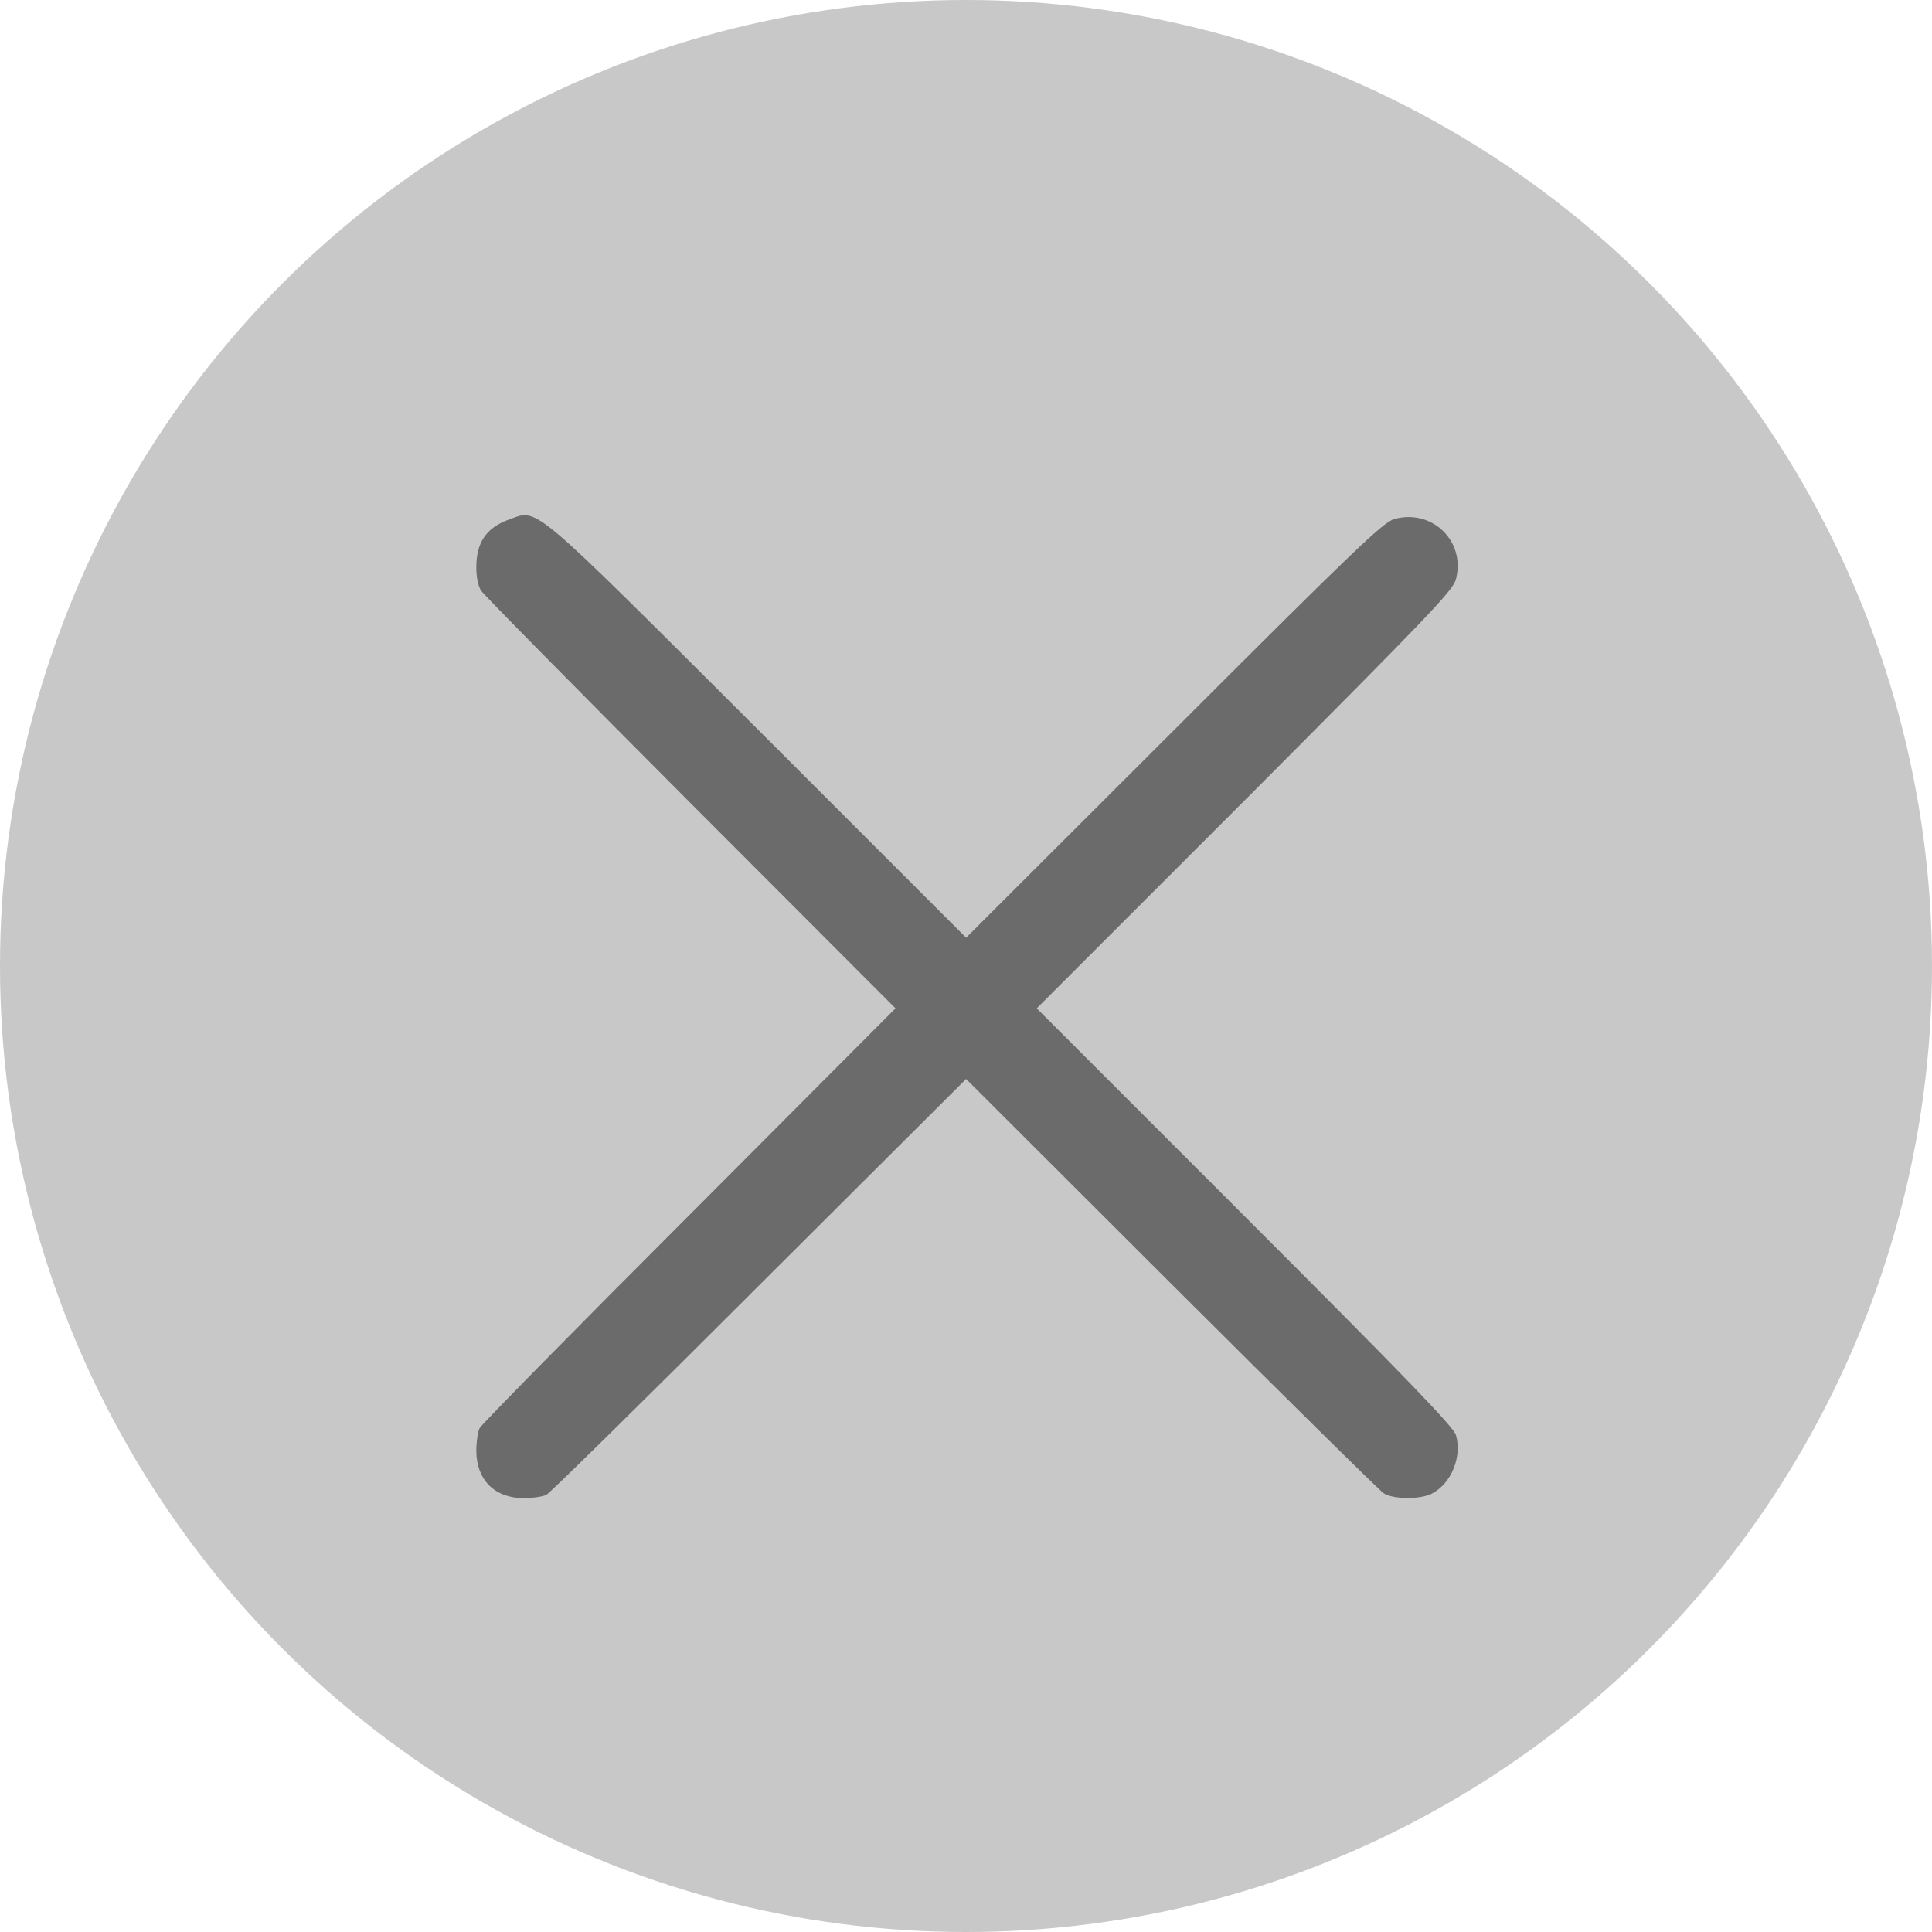
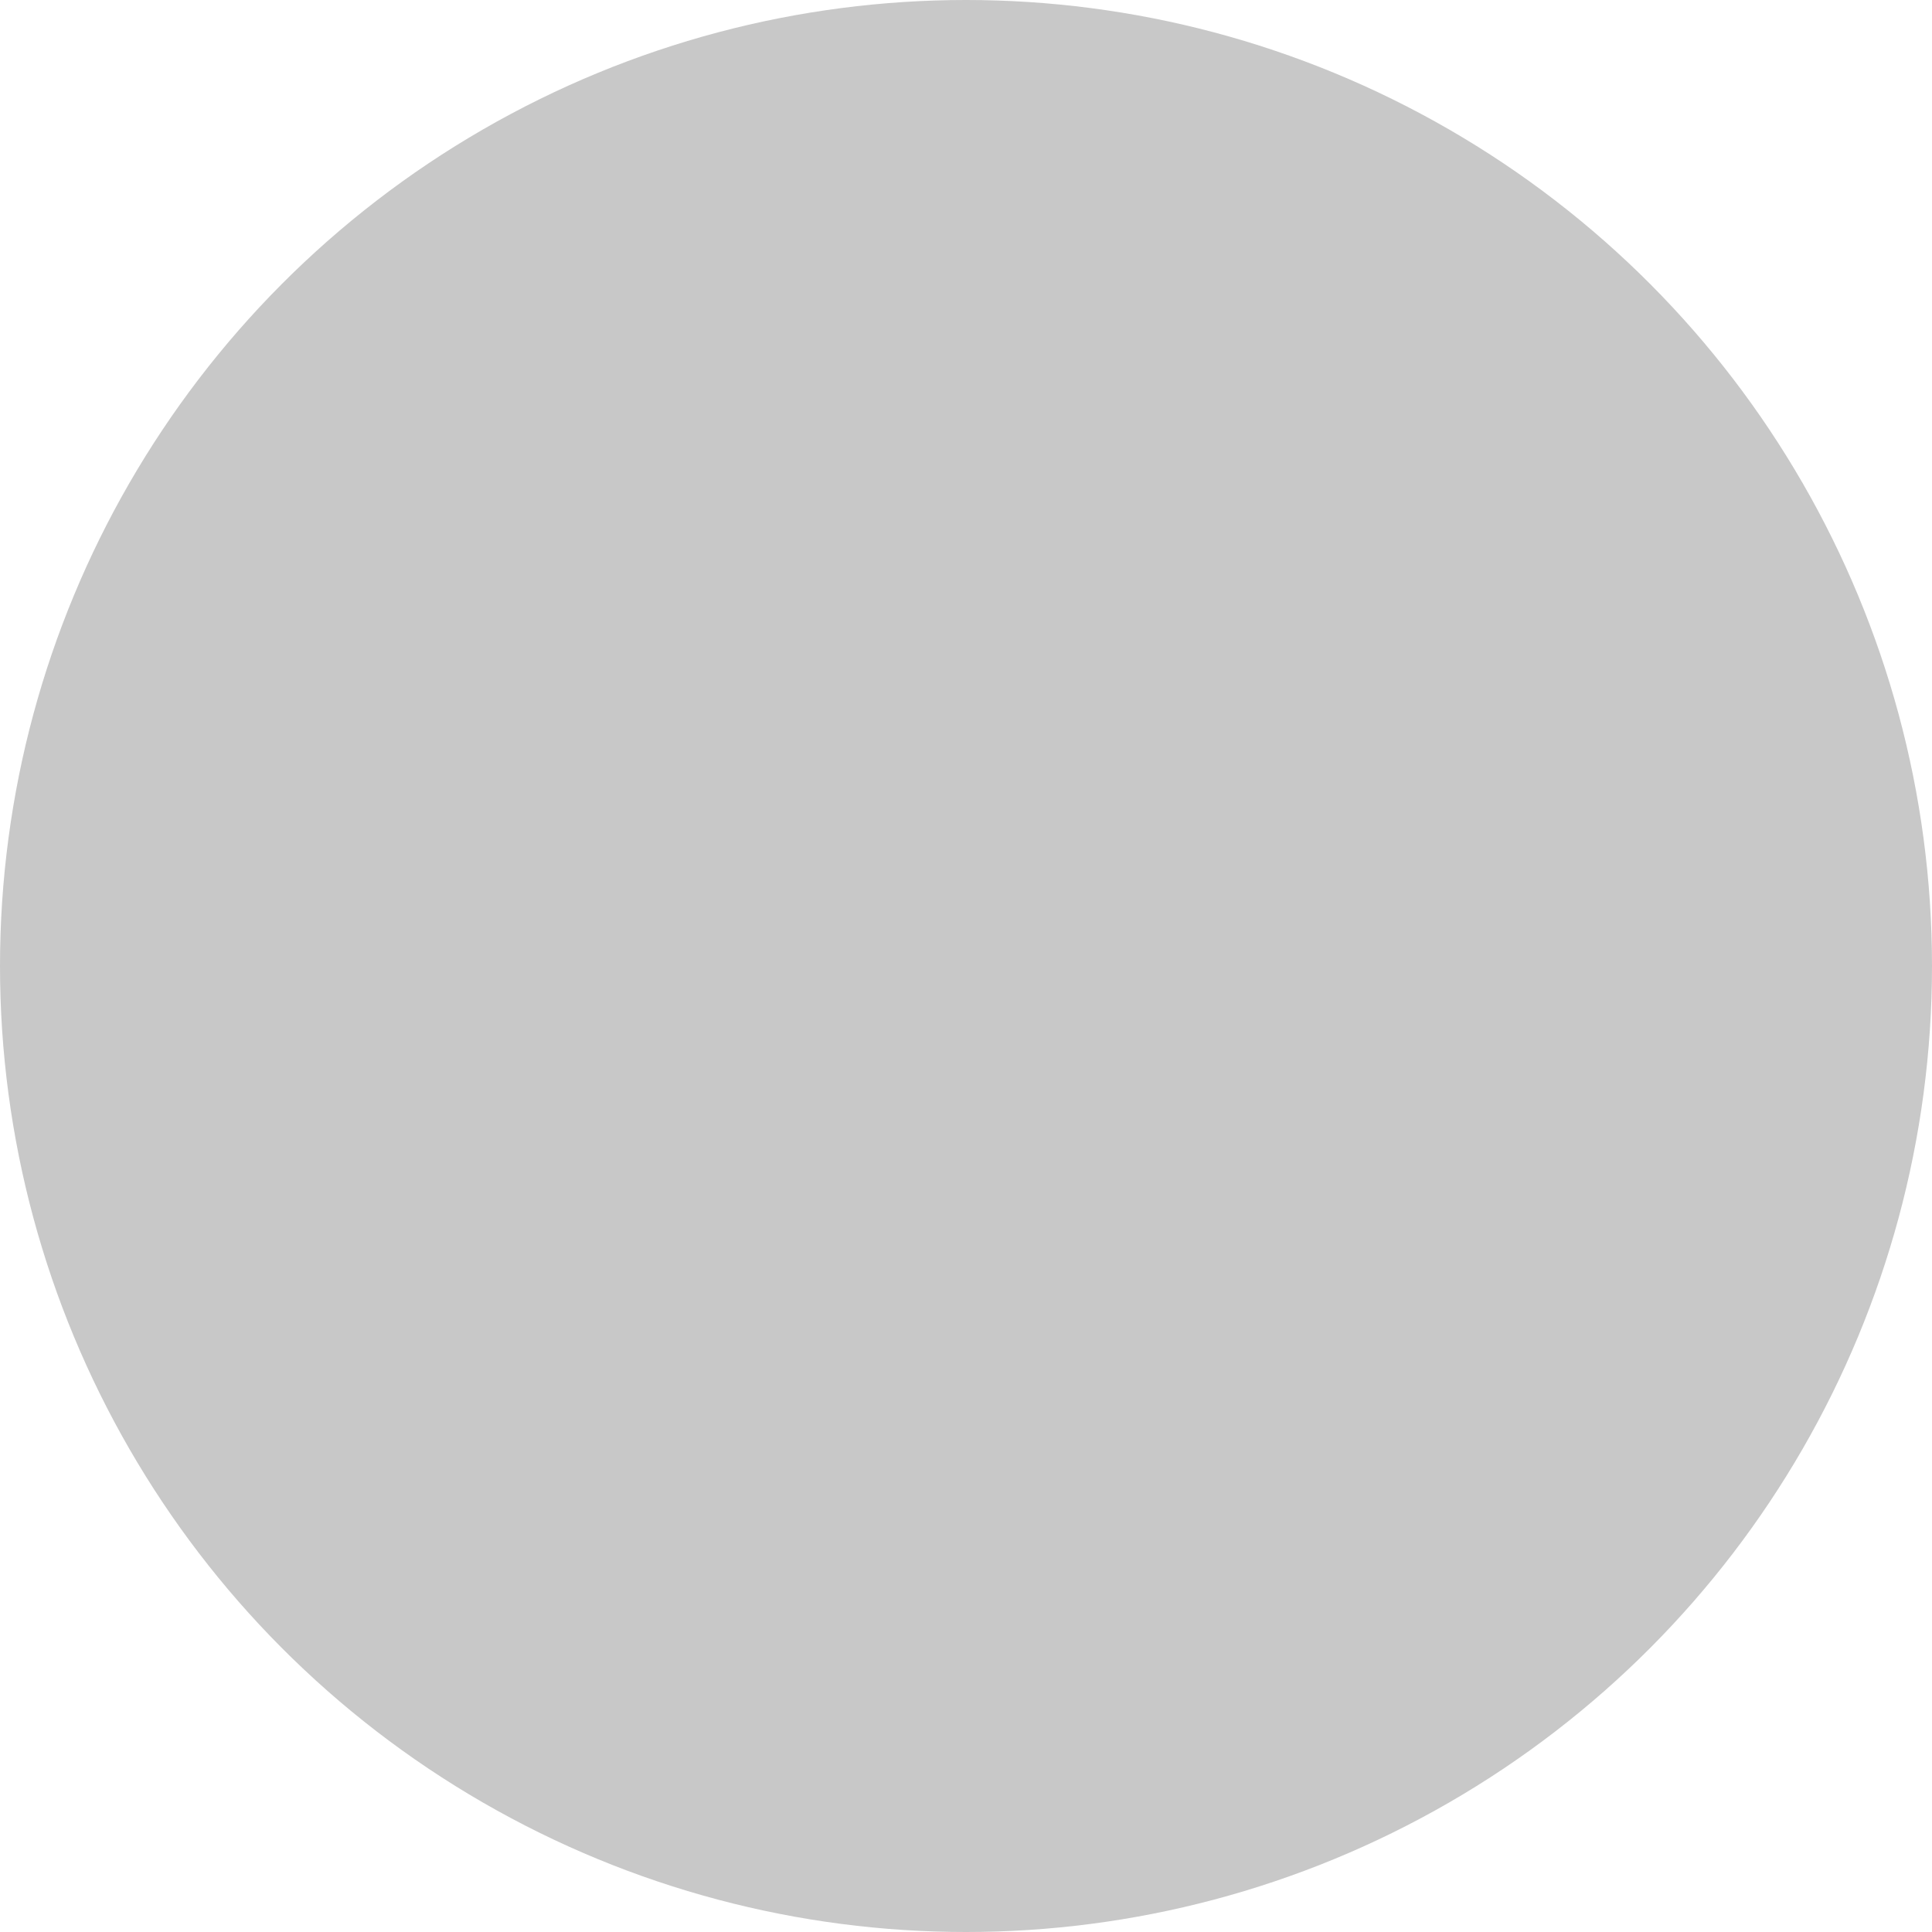
<svg xmlns="http://www.w3.org/2000/svg" width="570" height="570" viewBox="0 0 570 570" fill="none">
  <circle cx="285" cy="285" r="285" fill="#C8C8C8" />
-   <path d="M150.012 153.339C143.452 155.733 140.526 160.077 140.526 167.346C140.526 170.272 141.058 172.932 141.945 174.261C142.743 175.503 170.58 203.695 203.826 237.029L264.2 297.492L203.383 358.487C169.871 391.998 142.034 420.279 141.502 421.343C140.97 422.407 140.526 425.421 140.526 427.992C140.526 436.592 145.934 442 154.534 442C157.105 442 160.119 441.557 161.183 441.025C162.247 440.493 190.528 412.655 224.04 379.144L285.034 318.326L345.497 378.7C378.831 411.946 407.024 439.784 408.265 440.582C411.013 442.355 418.992 442.443 422.45 440.67C428.212 437.656 431.404 429.766 429.542 423.382C428.833 420.989 414.914 406.538 367.306 358.93L305.868 297.492L367.218 236.143C421.918 181.265 428.656 174.261 429.542 170.893C432.468 159.811 422.716 150.147 411.545 153.073C408.265 153.871 400.729 161.052 346.472 215.309L285.034 276.658L223.685 215.309C155.243 147.044 158.967 150.147 150.012 153.339Z" fill="#6B6B6B" />
</svg>